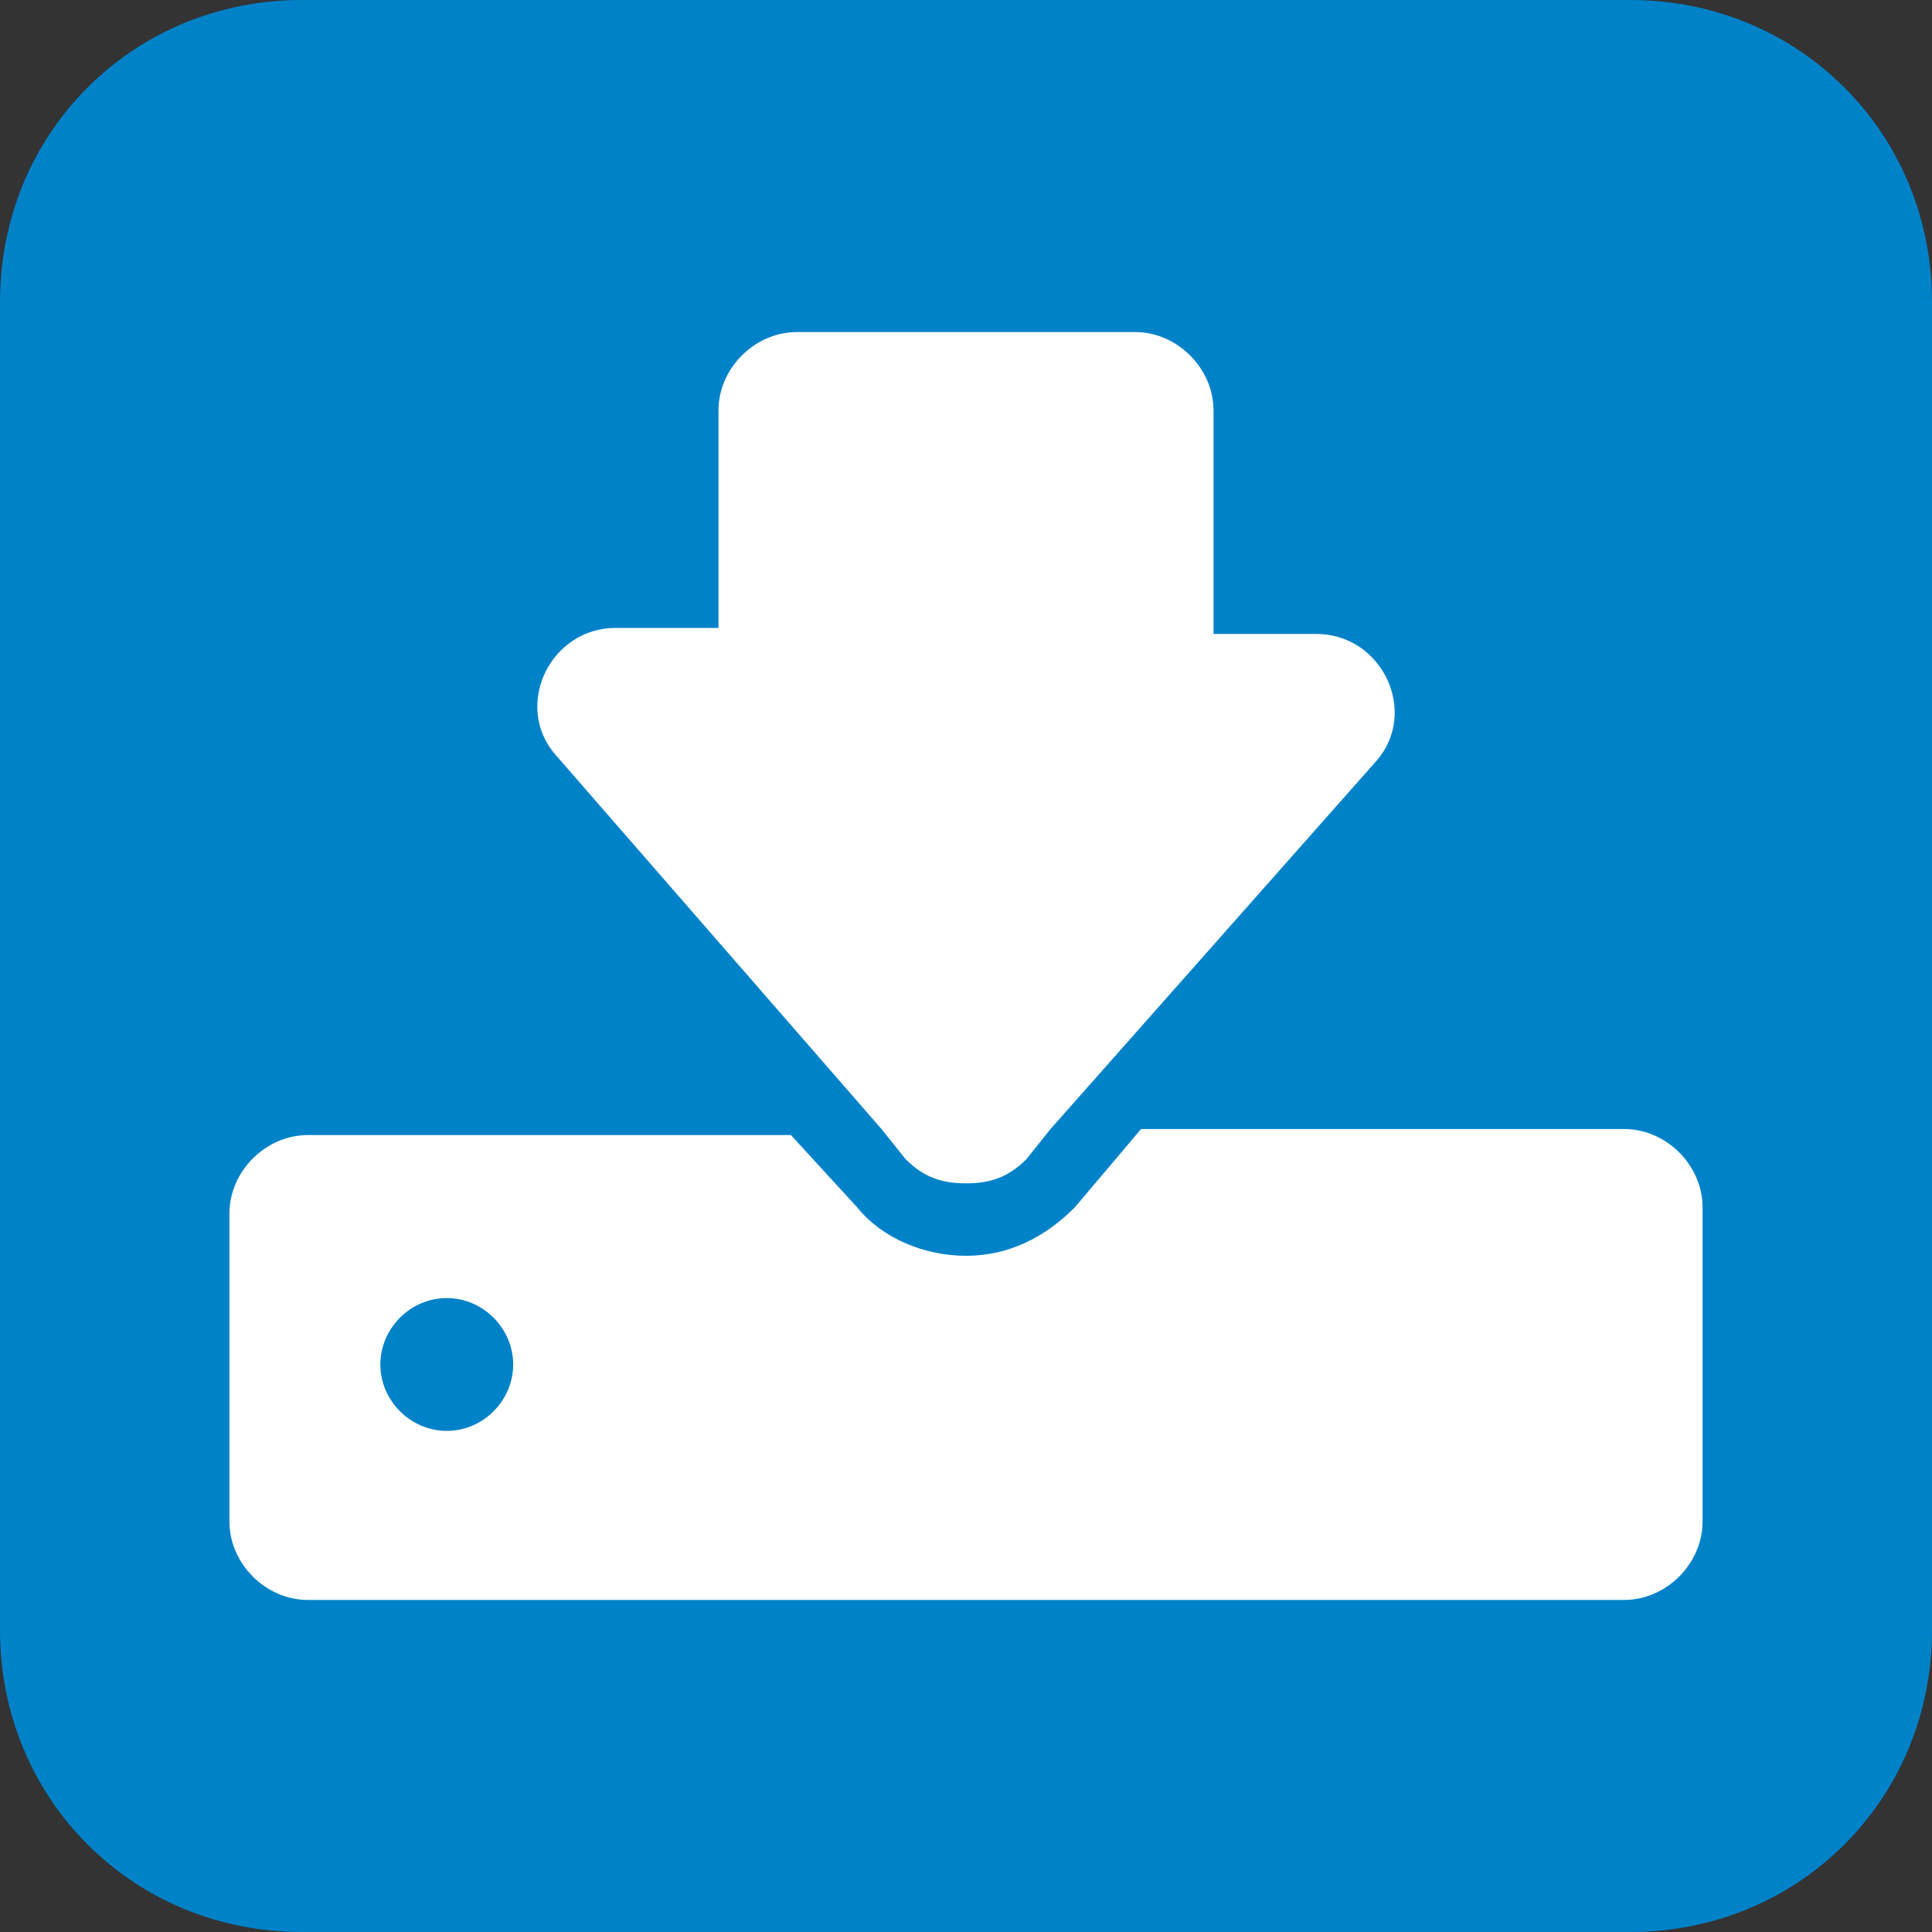
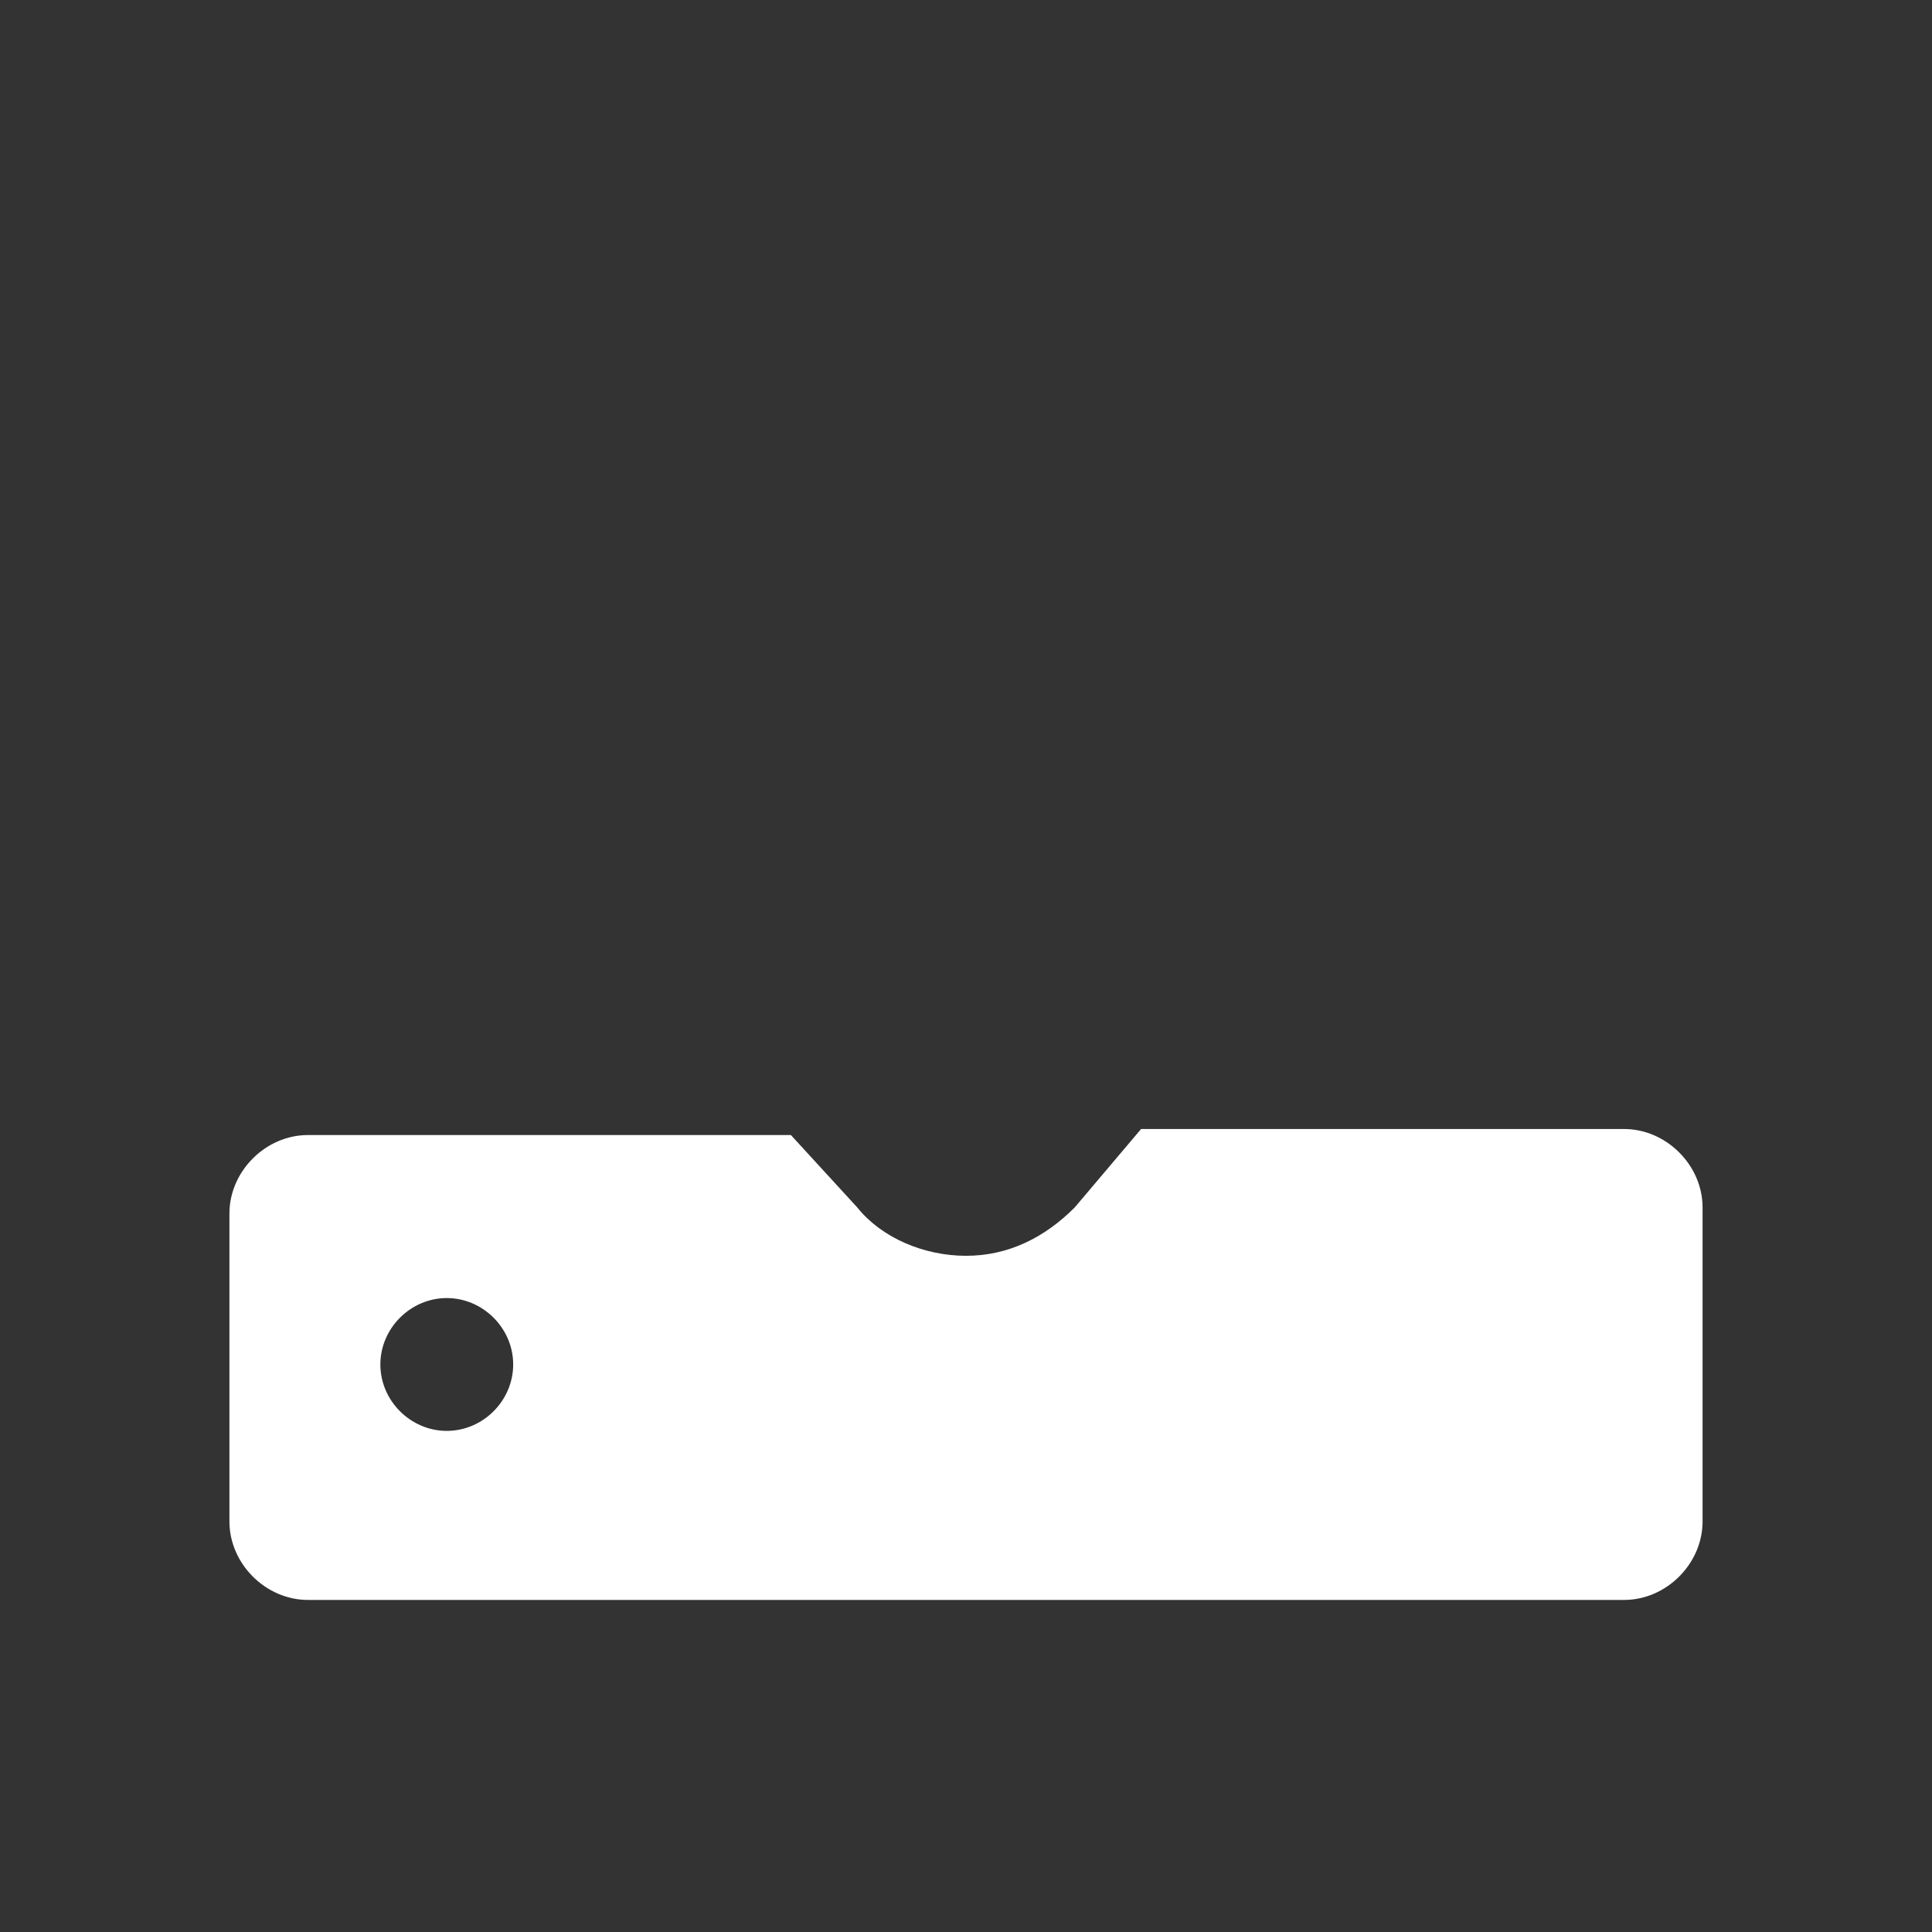
<svg xmlns="http://www.w3.org/2000/svg" xml:space="preserve" id="Layer_1" x="0" y="0" version="1.1" viewBox="0 0 32 32">
  <rect x="0" y="0" width="32" height="32" fill="#333333" stroke="none" />
  <style>.st1{fill:#fff}</style>
-   <path id="background" d="M5 0h22c2.8 0 5 2.2 5 5v22c0 2.8-2.2 5-5 5H5c-2.8 0-5-2.2-5-5V5c0-2.8 2.2-5 5-5" style="fill:#0082c9" />
  <g id="logo">
    <path d="M26.9 18.7h-8L17.8 20c-.5.5-1.1.8-1.8.8s-1.4-.3-1.8-.8l-1.1-1.2h-8c-.7 0-1.3.6-1.3 1.3v5.1c0 .7.6 1.3 1.3 1.3h21.8c.7 0 1.3-.6 1.3-1.3V20c0-.7-.6-1.3-1.3-1.3m-19.5 5c-.6 0-1.1-.5-1.1-1.1s.5-1.1 1.1-1.1 1.1.5 1.1 1.1-.5 1.1-1.1 1.1" class="st1" />
-     <path d="m14.6 18.7.4.5c.3.3.6.4 1 .4s.7-.1 1-.4l.4-.5 5.4-6.1c.7-.8.1-2.1-1-2.1h-1.7V6.8c0-.7-.6-1.3-1.3-1.3h-5.6c-.7 0-1.3.6-1.3 1.3v3.6h-1.7c-1.1 0-1.7 1.3-1 2.1z" class="st1" />
  </g>
</svg>